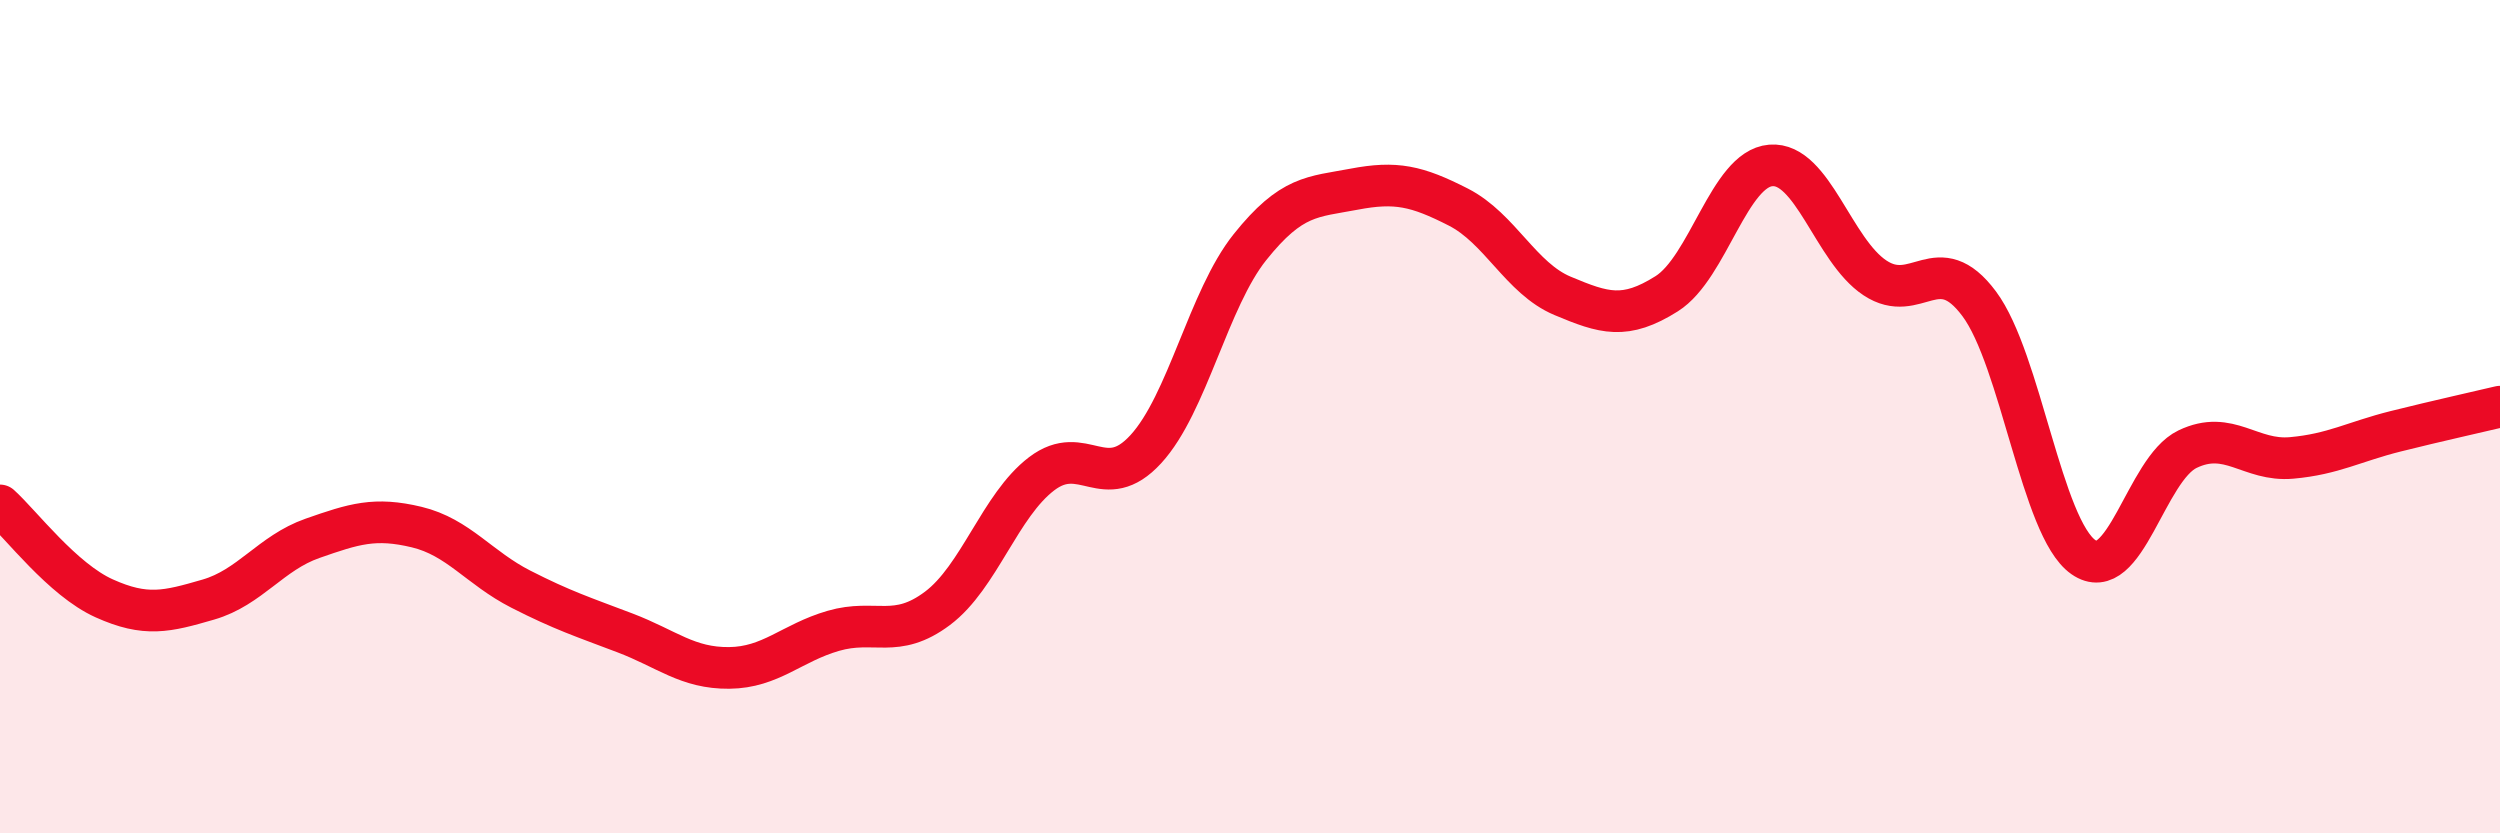
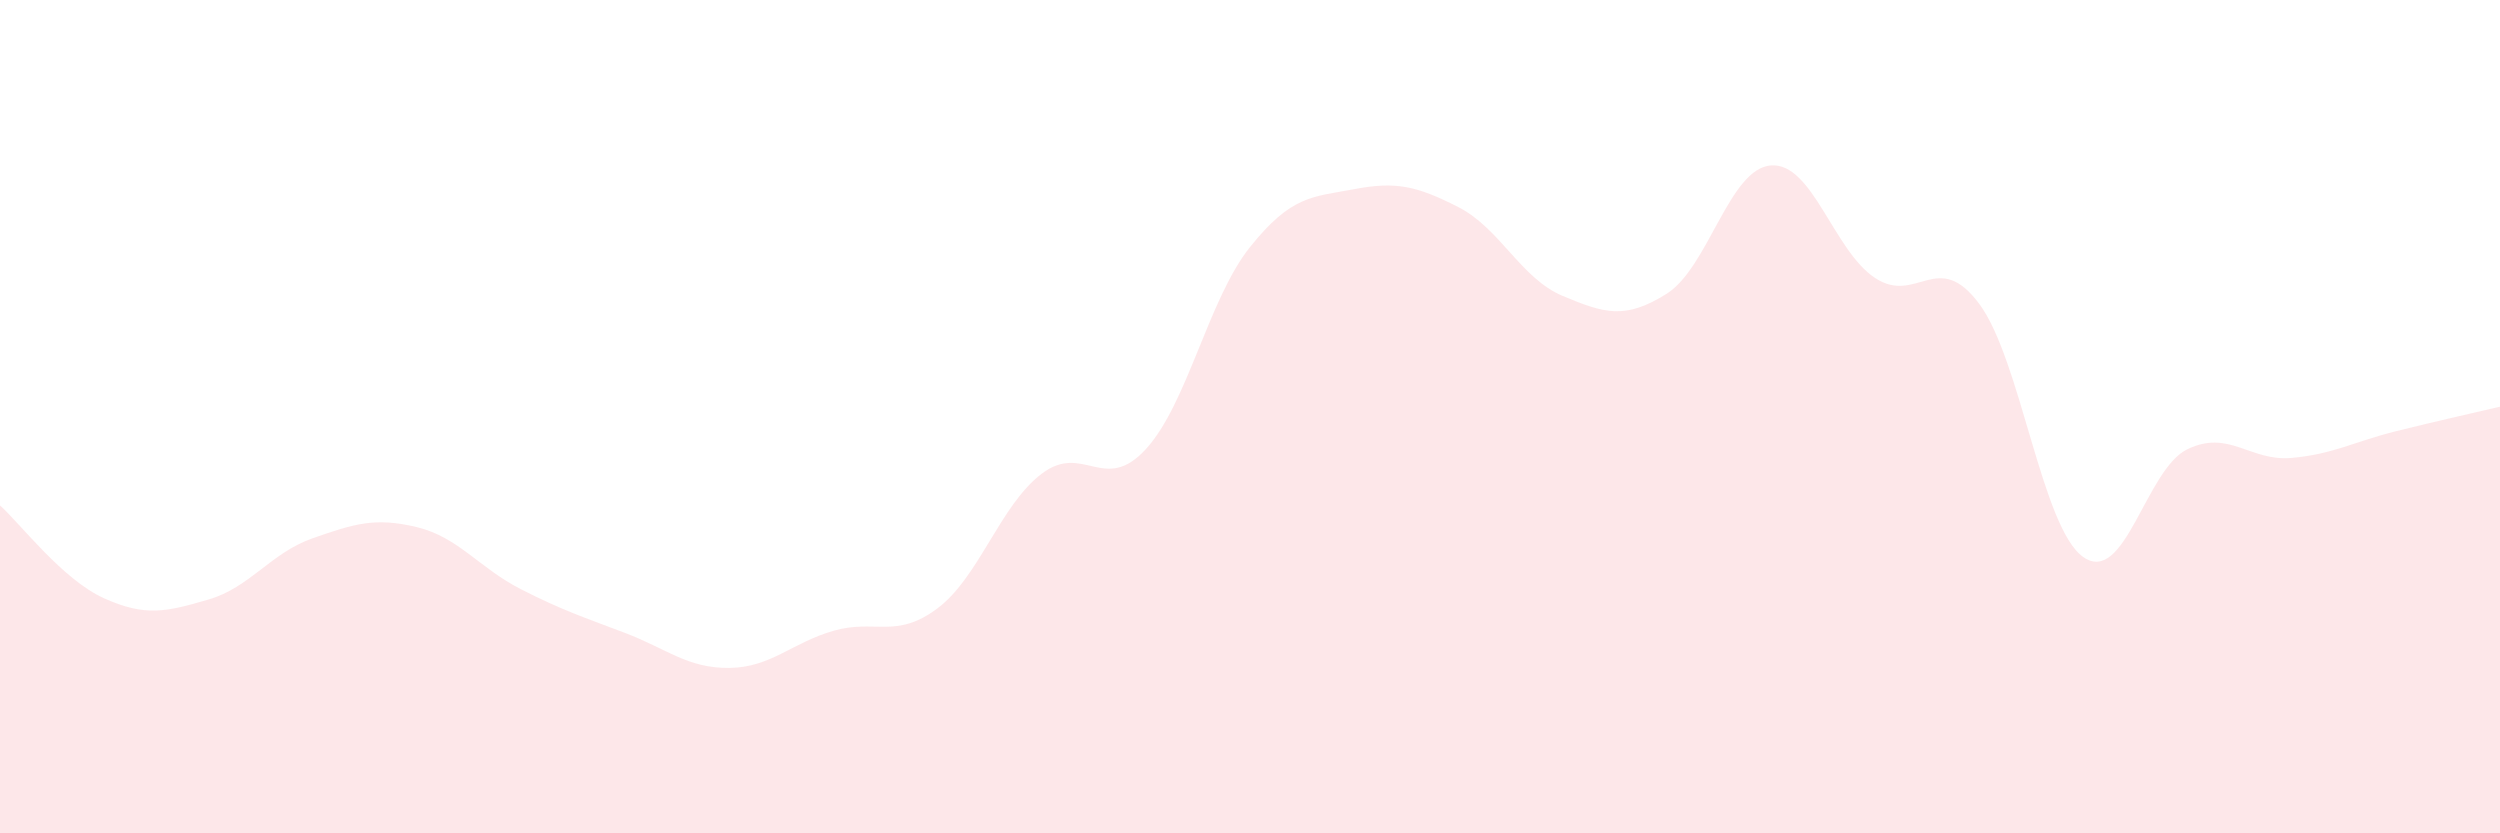
<svg xmlns="http://www.w3.org/2000/svg" width="60" height="20" viewBox="0 0 60 20">
  <path d="M 0,12.13 C 0.5,12.58 1.5,13.91 2.5,14.36 C 3.5,14.81 4,14.68 5,14.39 C 6,14.1 6.5,13.27 7.5,12.92 C 8.5,12.57 9,12.41 10,12.65 C 11,12.89 11.5,13.63 12.5,14.14 C 13.5,14.65 14,14.81 15,15.19 C 16,15.57 16.5,16.04 17.5,16.03 C 18.5,16.02 19,15.43 20,15.14 C 21,14.85 21.5,15.35 22.5,14.6 C 23.5,13.85 24,12.13 25,11.37 C 26,10.61 26.5,11.87 27.5,10.78 C 28.5,9.69 29,7.18 30,5.93 C 31,4.68 31.5,4.73 32.5,4.54 C 33.5,4.35 34,4.46 35,4.97 C 36,5.48 36.5,6.68 37.5,7.1 C 38.5,7.52 39,7.68 40,7.05 C 41,6.42 41.5,4.05 42.5,3.97 C 43.5,3.89 44,6.01 45,6.67 C 46,7.33 46.5,5.95 47.5,7.29 C 48.5,8.63 49,12.67 50,13.37 C 51,14.07 51.5,11.26 52.5,10.78 C 53.5,10.3 54,11.08 55,10.99 C 56,10.9 56.5,10.6 57.5,10.35 C 58.5,10.1 59.5,9.88 60,9.76L60 20L0 20Z" fill="#EB0A25" opacity="0.1" stroke-linecap="round" stroke-linejoin="round" />
-   <path d="M 0,12.13 C 0.5,12.58 1.5,13.91 2.5,14.36 C 3.5,14.81 4,14.68 5,14.39 C 6,14.1 6.5,13.27 7.5,12.92 C 8.5,12.57 9,12.41 10,12.65 C 11,12.89 11.5,13.63 12.5,14.14 C 13.5,14.65 14,14.81 15,15.19 C 16,15.57 16.5,16.04 17.5,16.03 C 18.5,16.02 19,15.43 20,15.14 C 21,14.85 21.5,15.35 22.5,14.6 C 23.5,13.85 24,12.13 25,11.37 C 26,10.61 26.5,11.87 27.5,10.78 C 28.5,9.69 29,7.18 30,5.93 C 31,4.68 31.5,4.73 32.5,4.54 C 33.5,4.35 34,4.46 35,4.97 C 36,5.48 36.5,6.68 37.5,7.1 C 38.5,7.52 39,7.68 40,7.05 C 41,6.42 41.5,4.05 42.5,3.97 C 43.5,3.89 44,6.01 45,6.67 C 46,7.33 46.5,5.95 47.5,7.29 C 48.5,8.63 49,12.67 50,13.37 C 51,14.07 51.5,11.26 52.5,10.78 C 53.5,10.3 54,11.08 55,10.99 C 56,10.9 56.5,10.6 57.5,10.35 C 58.5,10.1 59.5,9.88 60,9.76" stroke="#EB0A25" stroke-width="1" fill="none" stroke-linecap="round" stroke-linejoin="round" />
</svg>